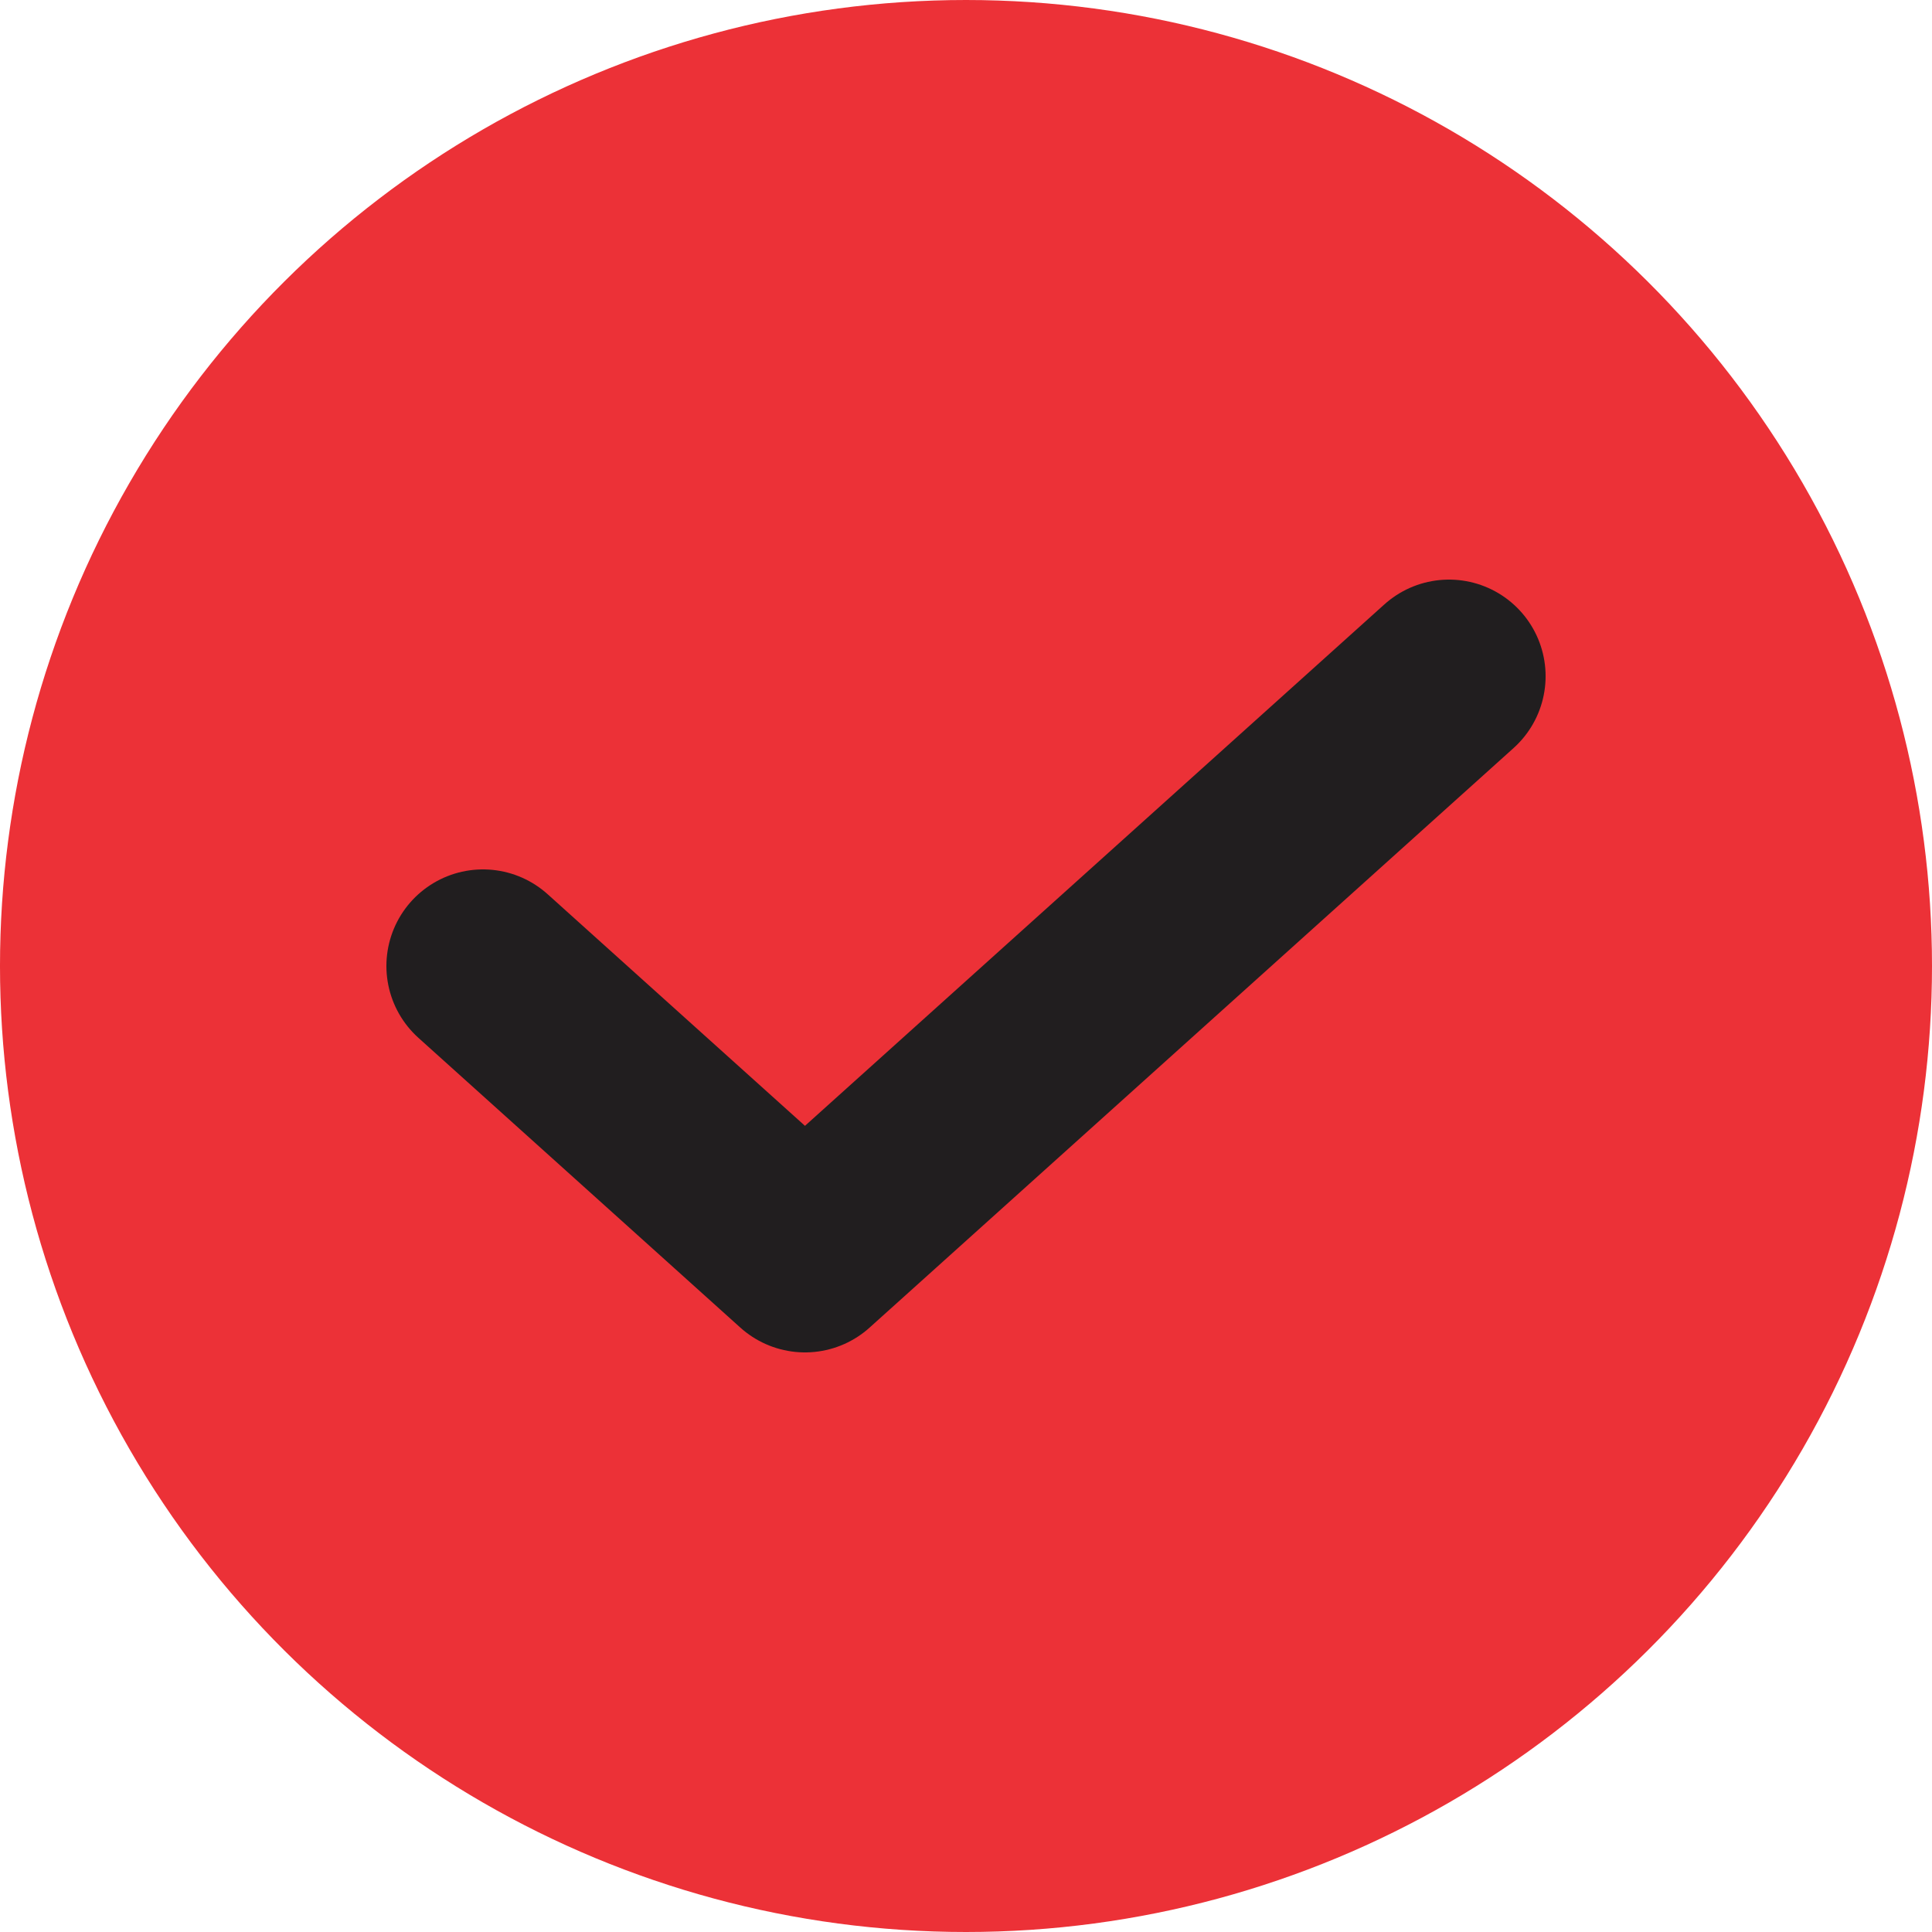
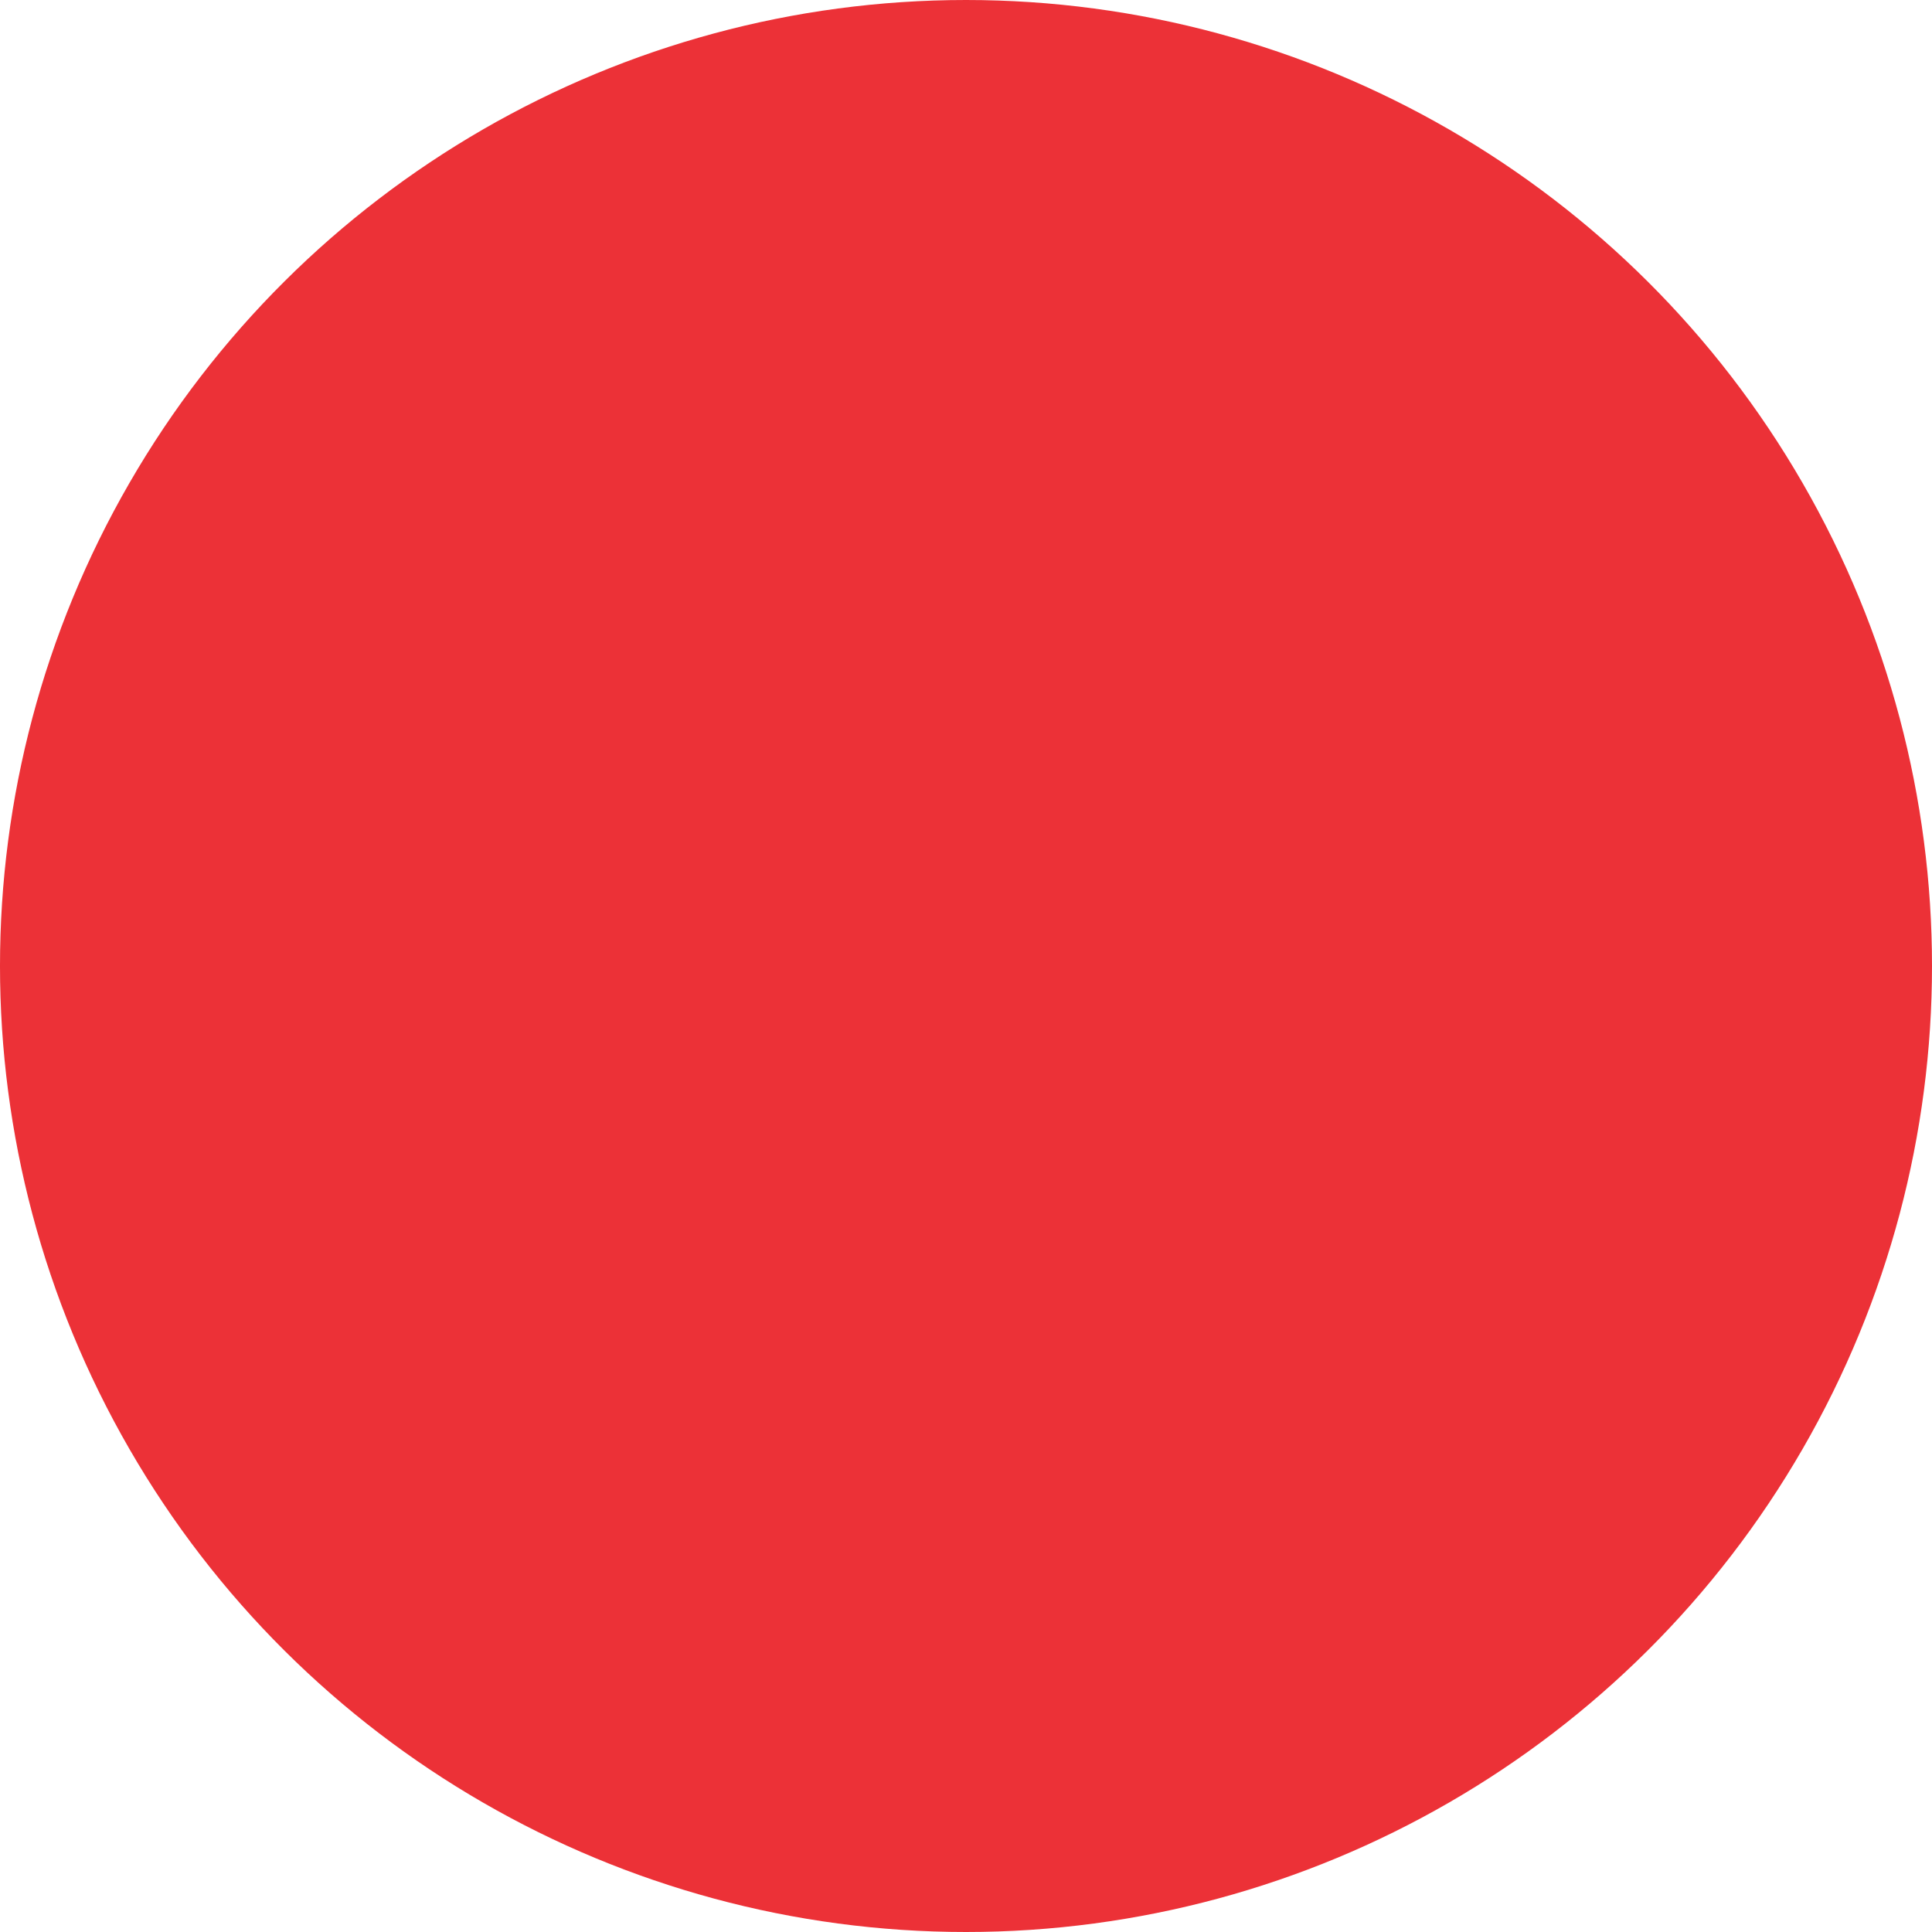
<svg xmlns="http://www.w3.org/2000/svg" width="20" height="20" viewBox="0 0 20 20" fill="none">
  <circle cx="10" cy="10" r="10" transform="rotate(-90 10 10)" fill="#EC3137" />
-   <path d="M15 7L8.333 13L5 10" stroke="#211E1F" stroke-width="2" stroke-linecap="round" stroke-linejoin="round" />
</svg>